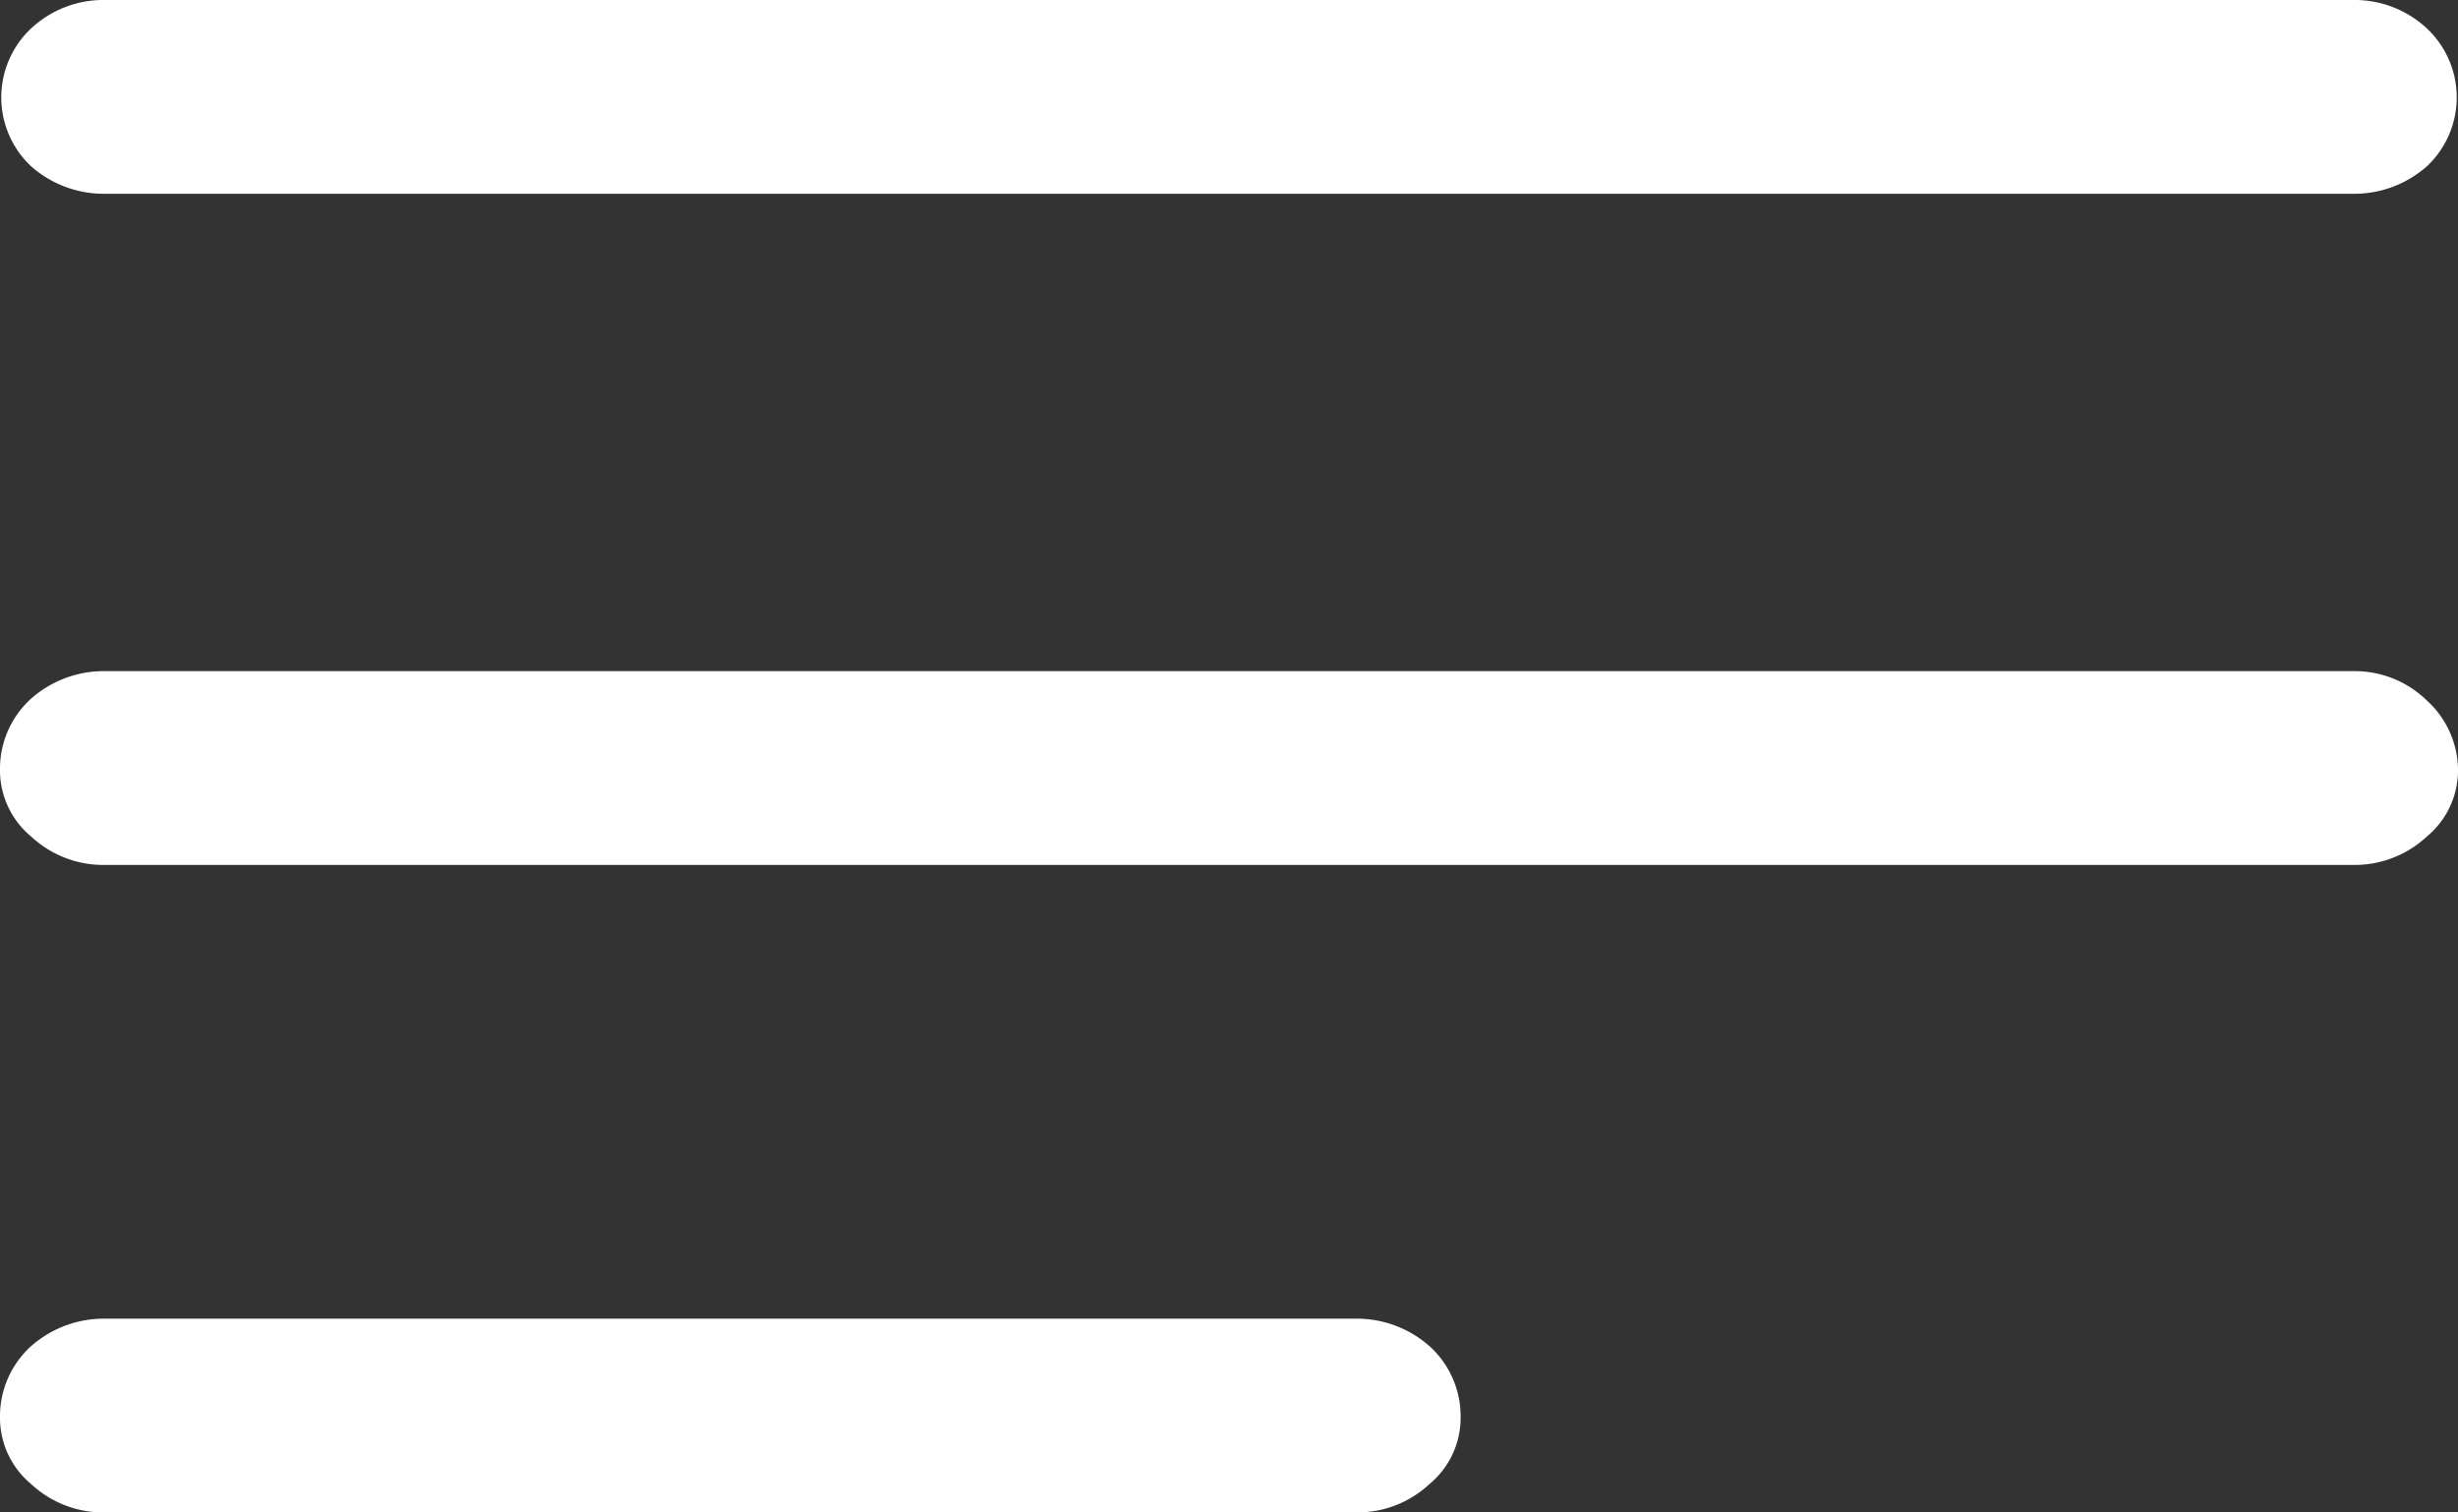
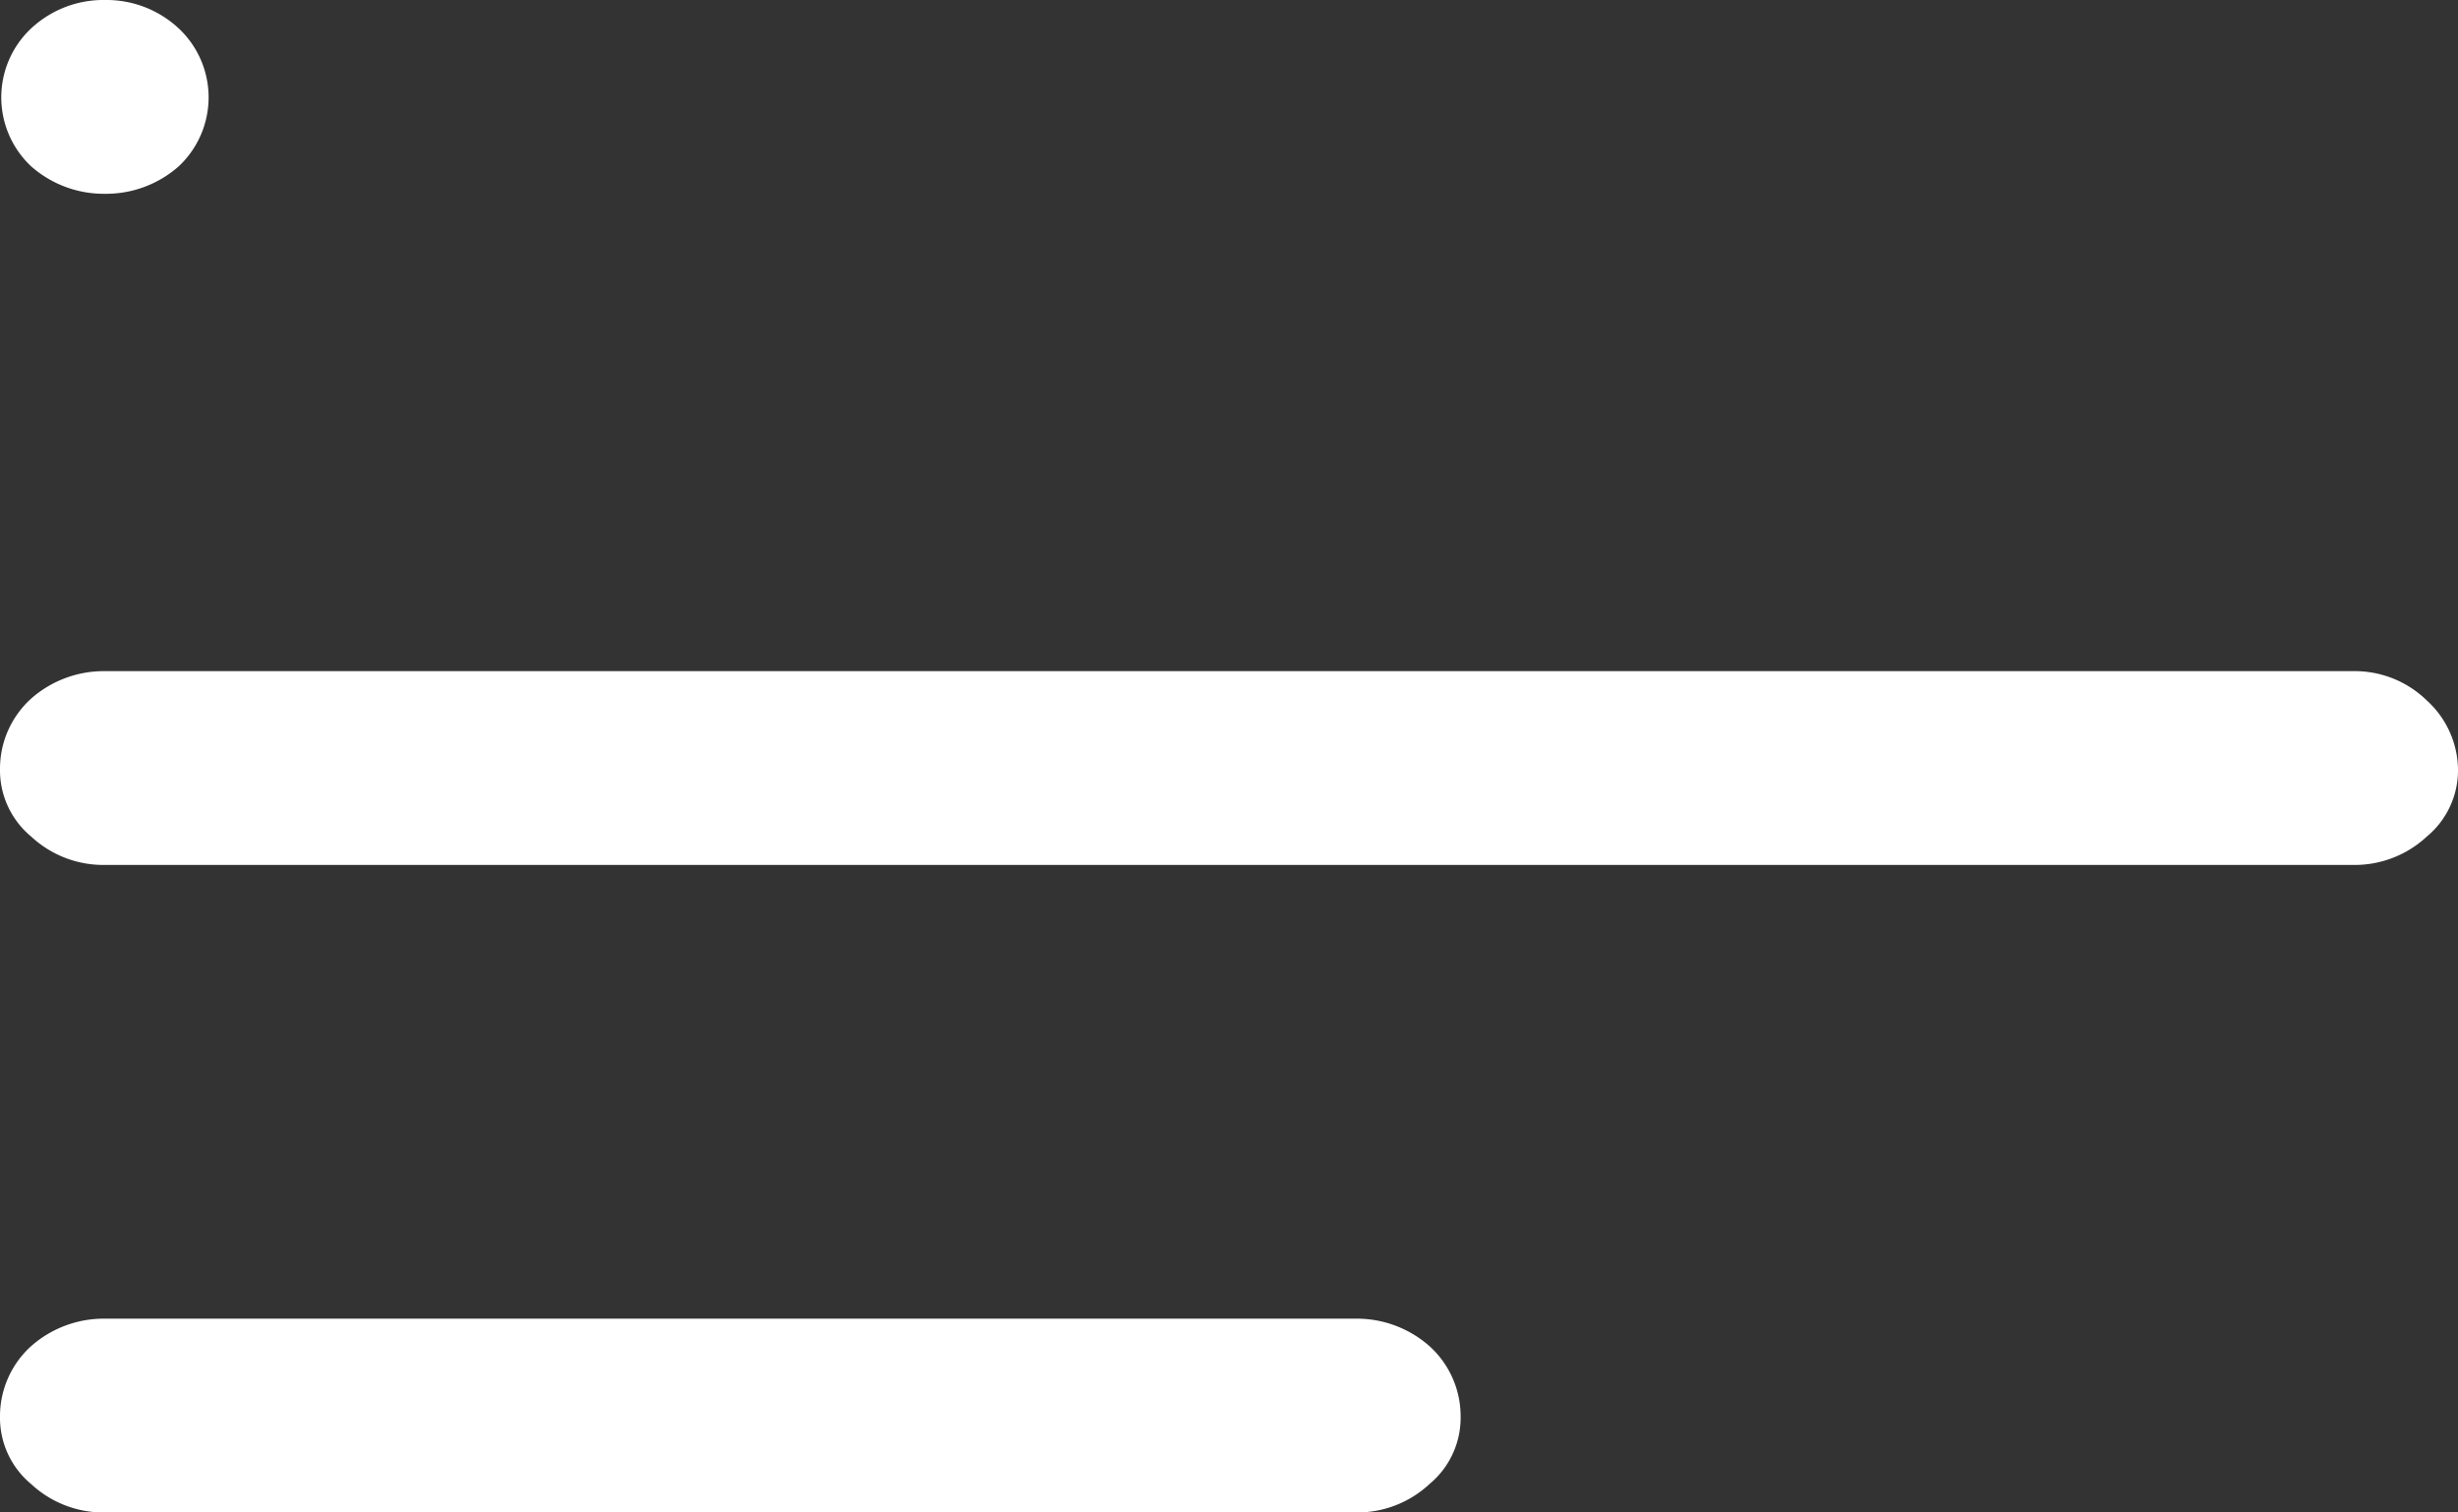
<svg xmlns="http://www.w3.org/2000/svg" viewBox="0 0 26 16">
  <rect x="0" y="0" width="26" height="16" fill="#333333" stroke="none" />
-   <path d="M1.61,7.55H25.39a1.16,1.16,0,0,0,.78-.29,1,1,0,0,0,0-1.46,1.12,1.12,0,0,0-.78-.3H1.61a1.12,1.12,0,0,0-.78.3,1,1,0,0,0,0,1.46,1.16,1.16,0,0,0,.78.29ZM25.39,12.6H1.61a1.16,1.16,0,0,0-.78.29,1,1,0,0,0-.33.75.91.91,0,0,0,.33.71,1.12,1.12,0,0,0,.78.3H25.39a1.12,1.12,0,0,0,.78-.3.91.91,0,0,0,.33-.71,1,1,0,0,0-.33-.73A1.09,1.09,0,0,0,25.39,12.6ZM14.84,19.45H1.61a1.16,1.16,0,0,0-.78.29,1,1,0,0,0-.33.75.91.91,0,0,0,.33.71,1.12,1.12,0,0,0,.78.3H14.84a1.12,1.12,0,0,0,.78-.3.91.91,0,0,0,.33-.71,1,1,0,0,0-.33-.75A1.16,1.16,0,0,0,14.84,19.45Z" transform="translate(-0.5 -5.5)" fill="#fff" />
+   <path d="M1.61,7.55a1.16,1.16,0,0,0,.78-.29,1,1,0,0,0,0-1.46,1.12,1.12,0,0,0-.78-.3H1.61a1.12,1.12,0,0,0-.78.3,1,1,0,0,0,0,1.46,1.16,1.16,0,0,0,.78.29ZM25.39,12.6H1.61a1.16,1.16,0,0,0-.78.29,1,1,0,0,0-.33.75.91.91,0,0,0,.33.71,1.12,1.12,0,0,0,.78.3H25.39a1.12,1.12,0,0,0,.78-.3.91.91,0,0,0,.33-.71,1,1,0,0,0-.33-.73A1.09,1.09,0,0,0,25.39,12.6ZM14.84,19.45H1.61a1.16,1.16,0,0,0-.78.29,1,1,0,0,0-.33.75.91.91,0,0,0,.33.71,1.12,1.12,0,0,0,.78.3H14.84a1.12,1.12,0,0,0,.78-.3.91.91,0,0,0,.33-.71,1,1,0,0,0-.33-.75A1.16,1.16,0,0,0,14.84,19.45Z" transform="translate(-0.5 -5.5)" fill="#fff" />
</svg>